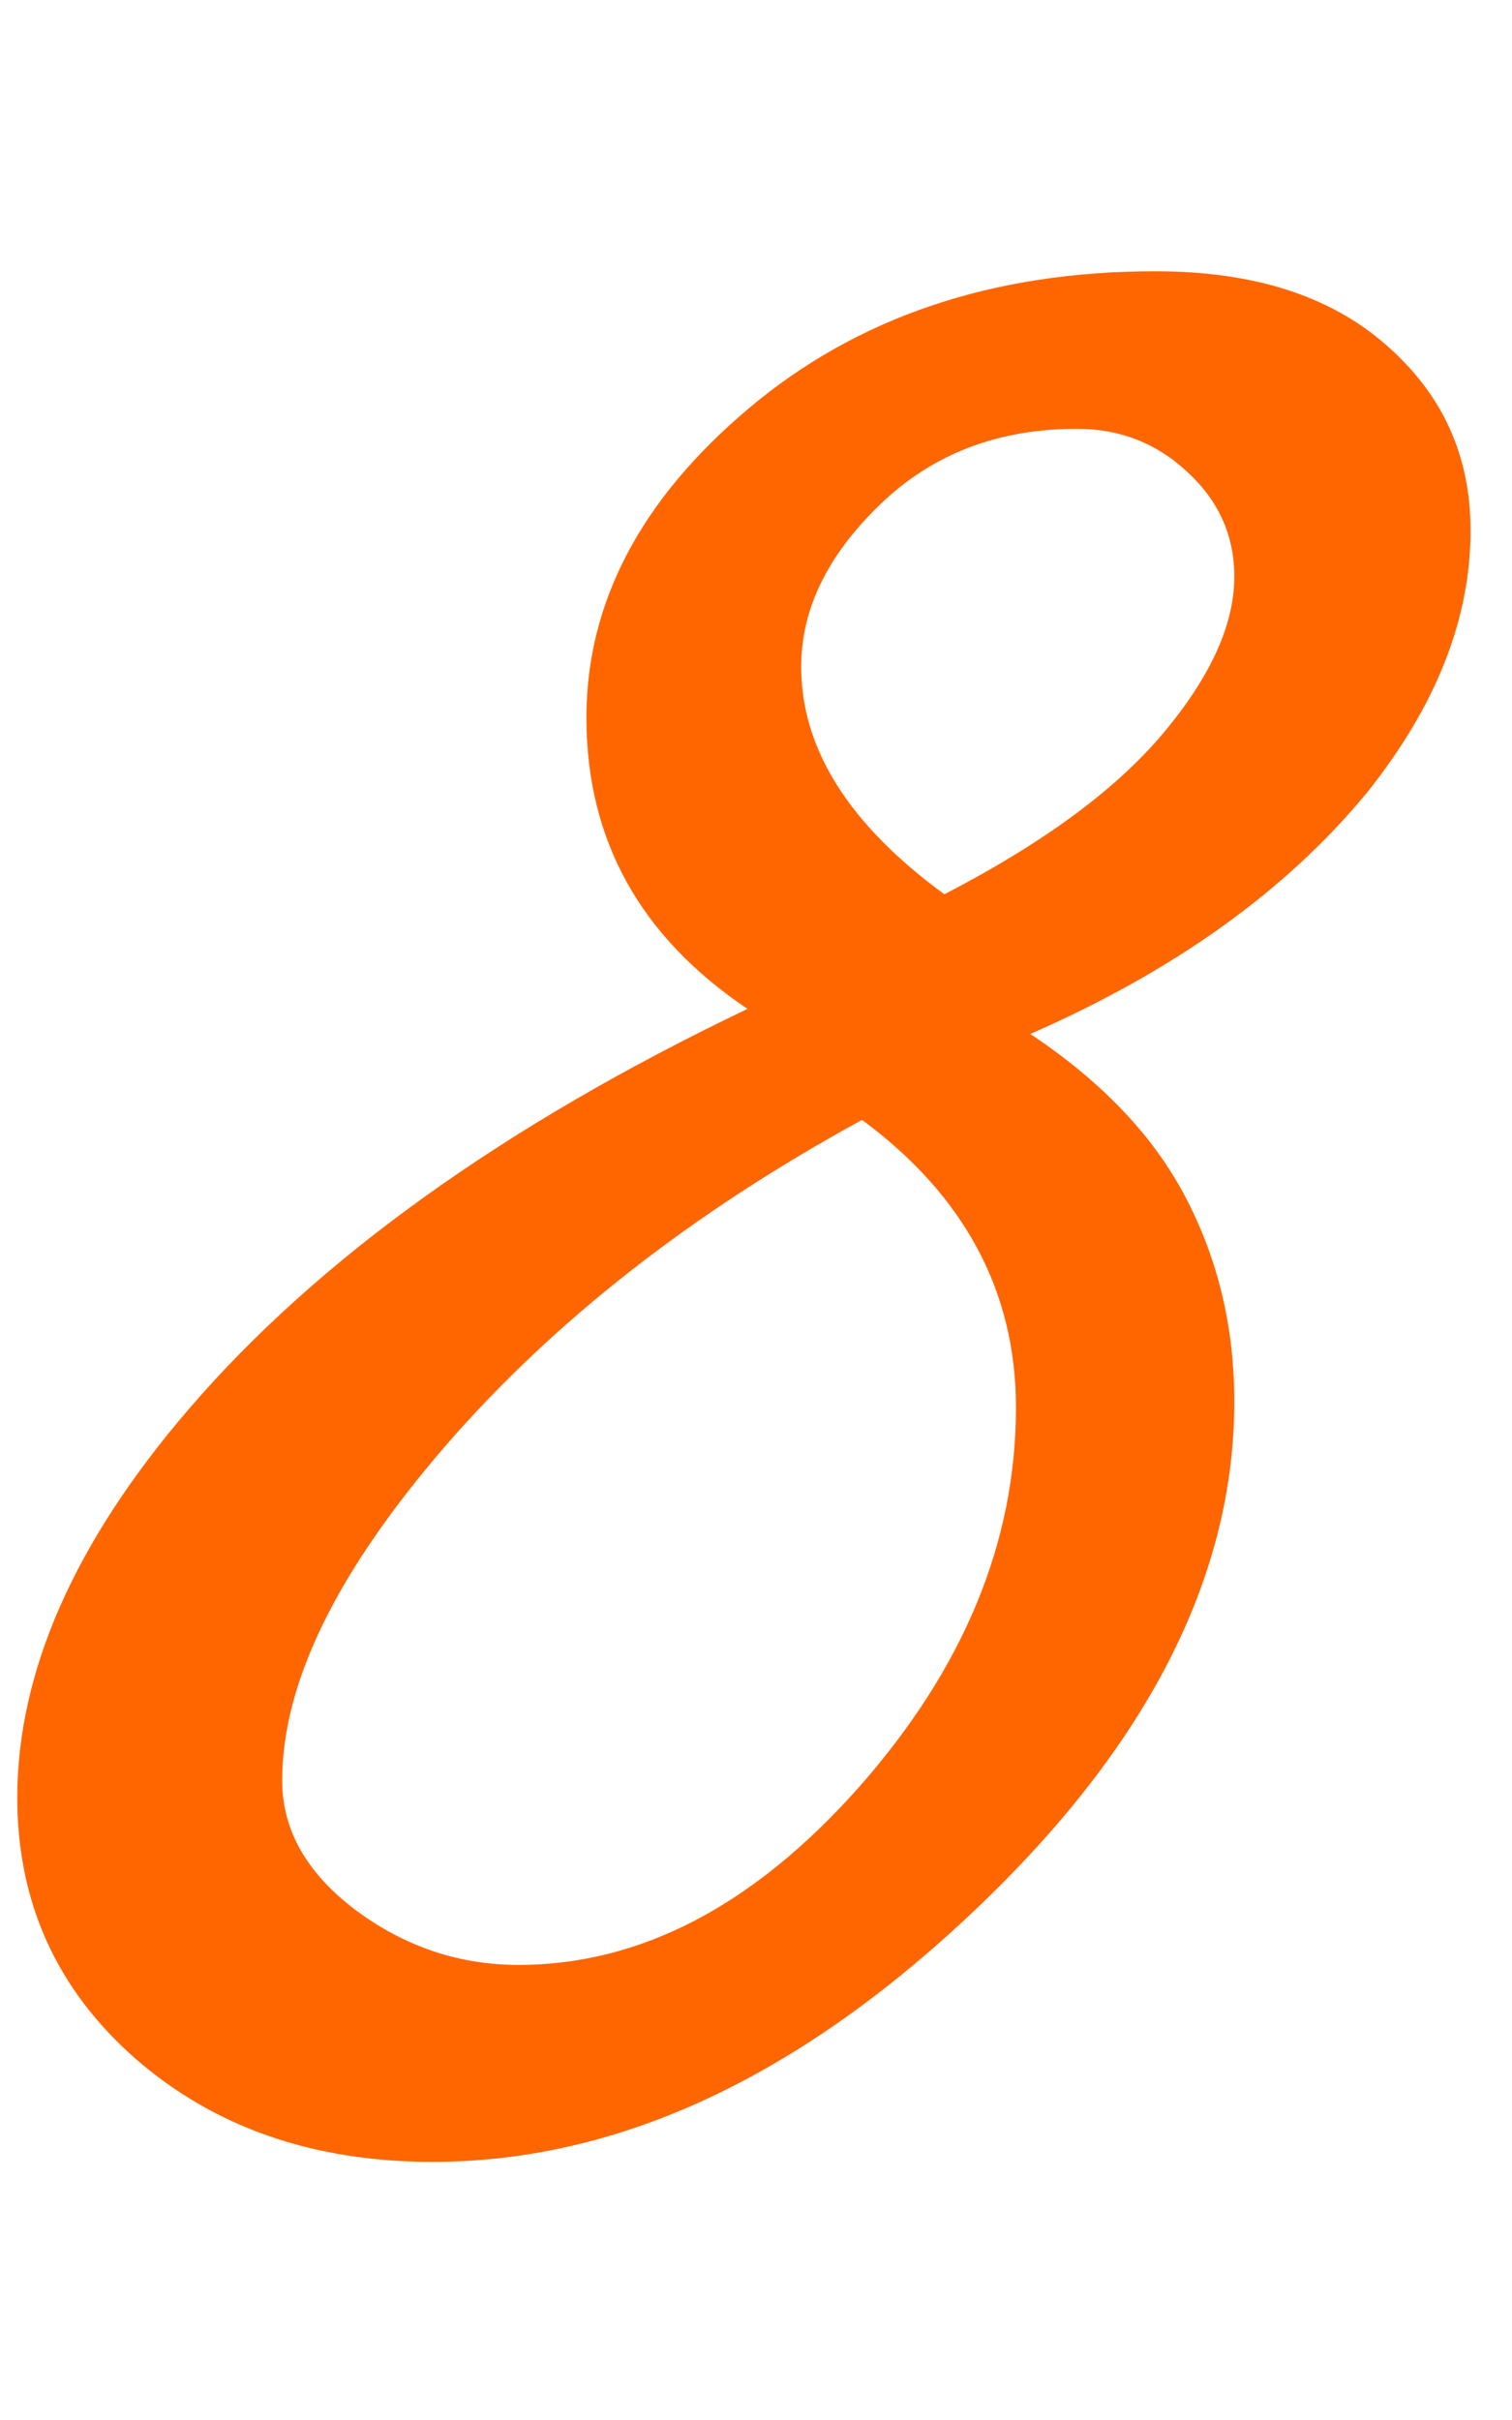
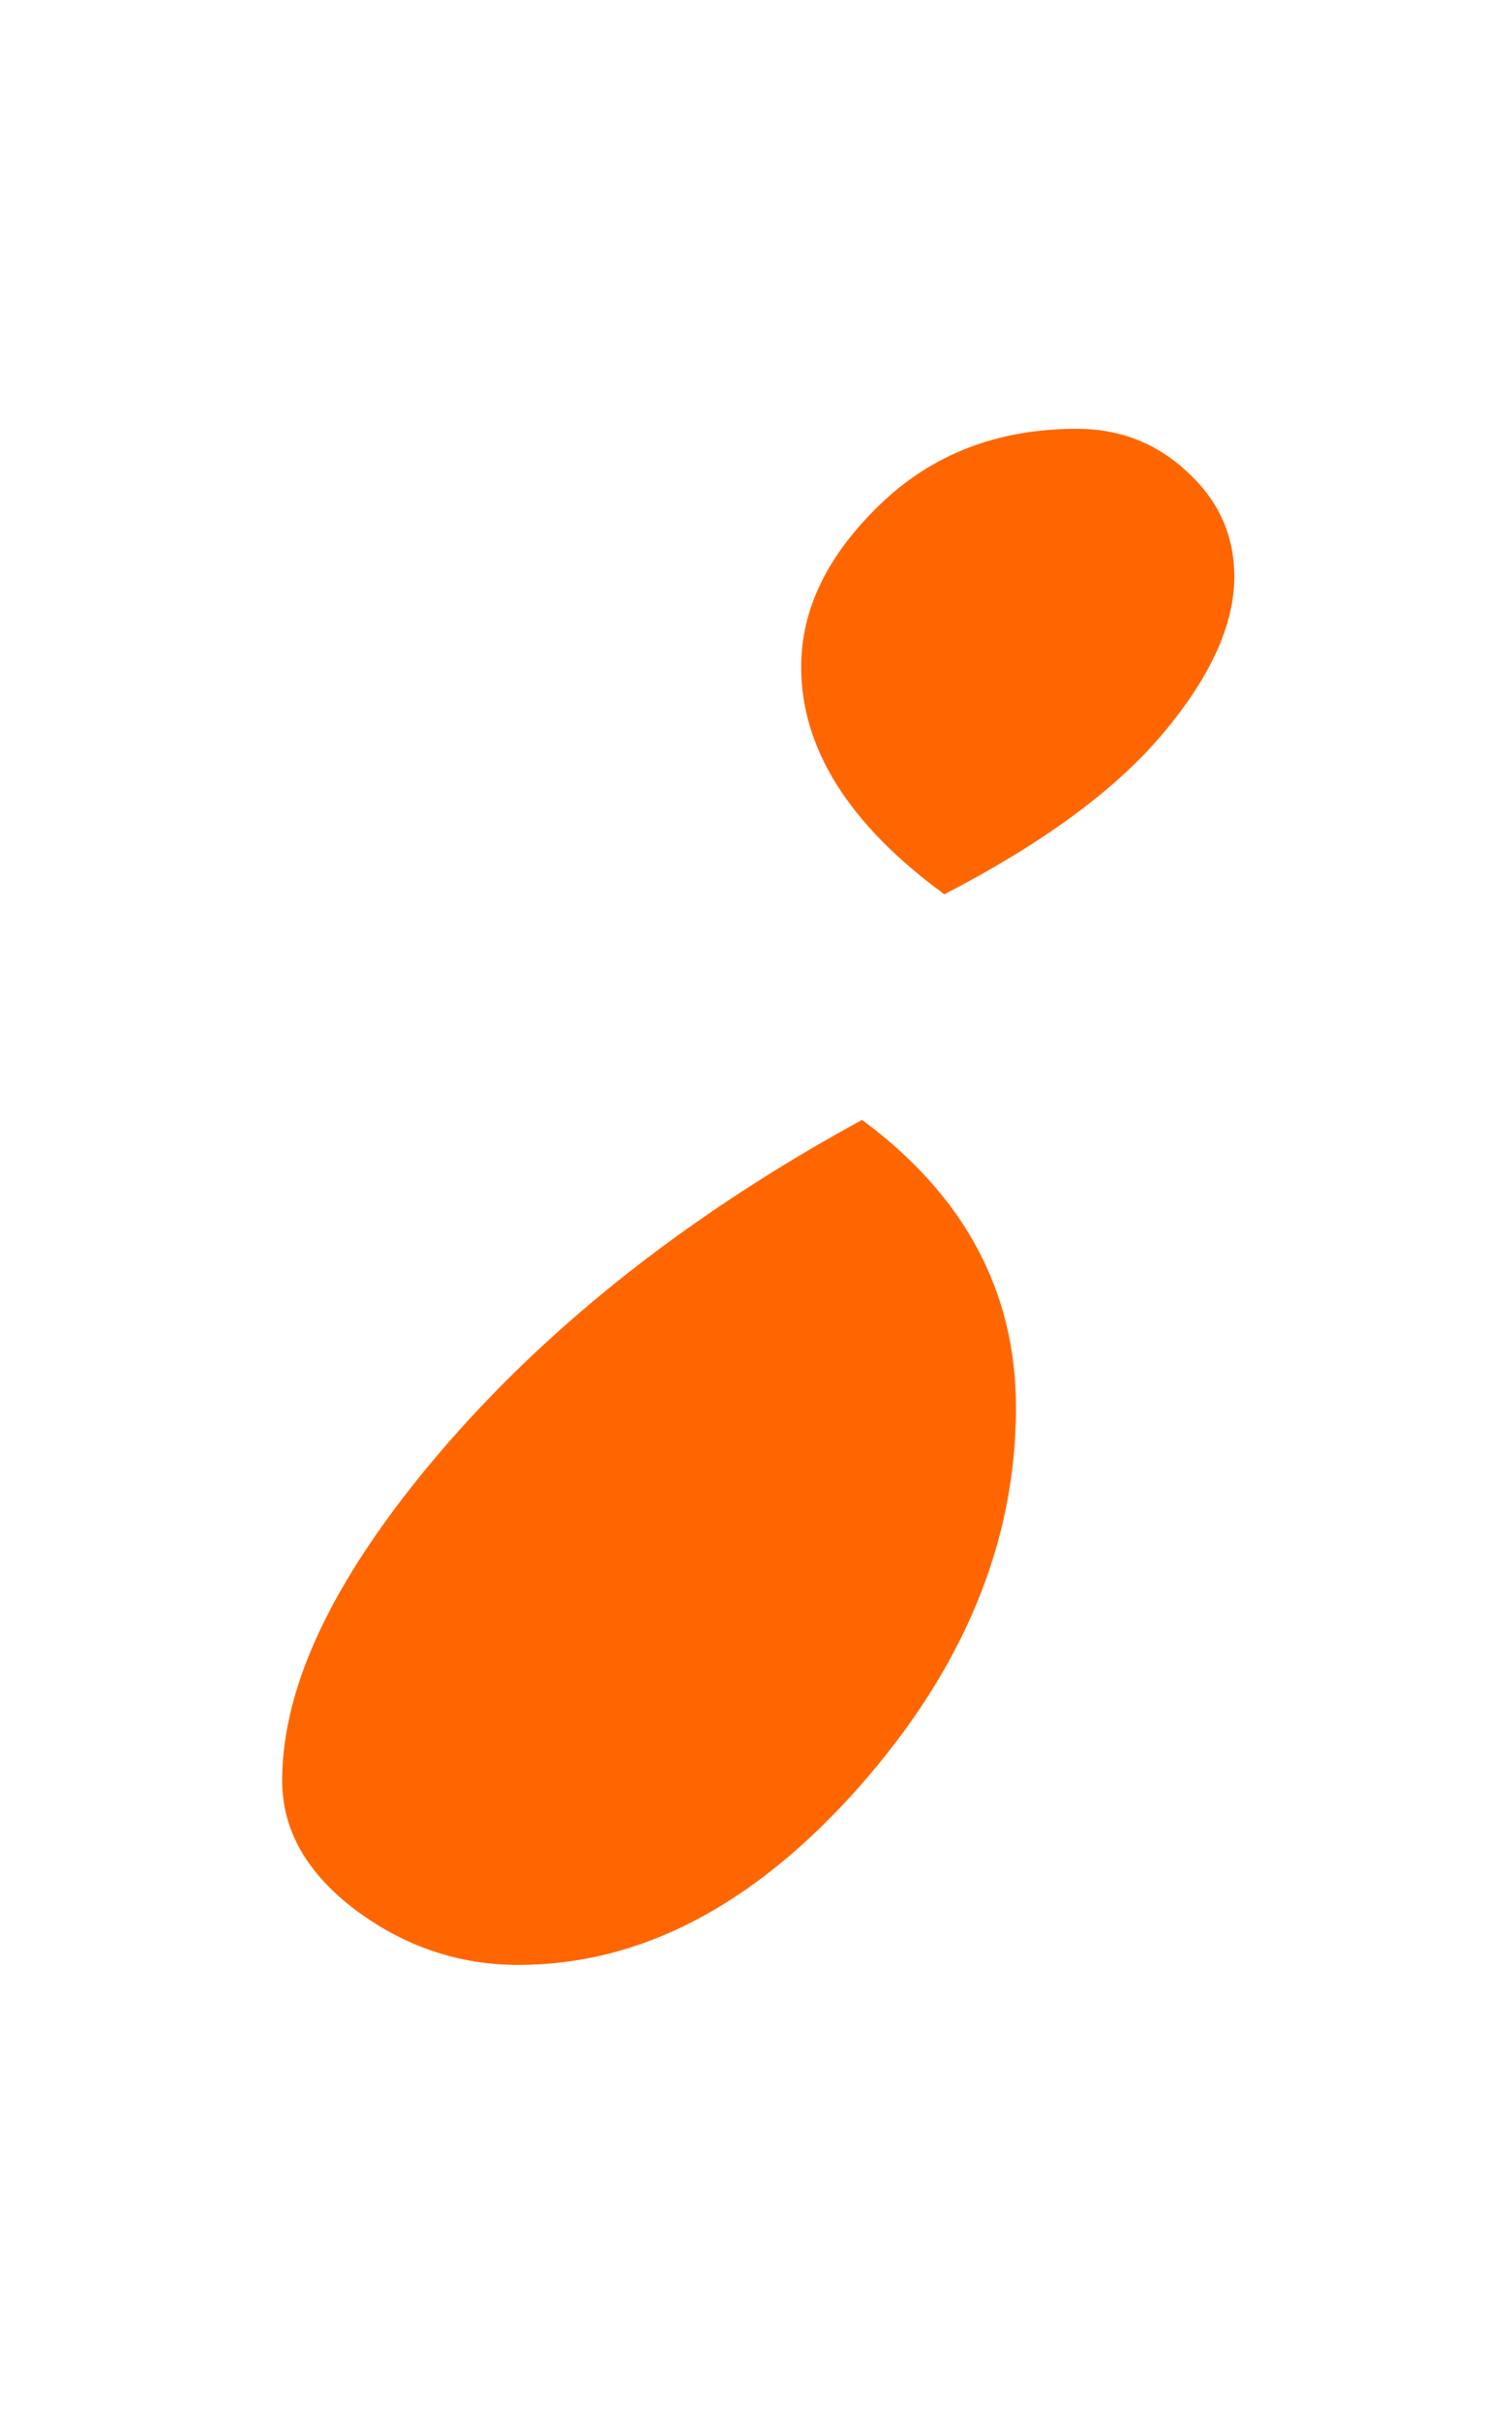
<svg xmlns="http://www.w3.org/2000/svg" xml:space="preserve" width="10mm" height="16mm" style="shape-rendering:geometricPrecision; text-rendering:geometricPrecision; image-rendering:optimizeQuality; fill-rule:evenodd; clip-rule:evenodd" viewBox="0 0 1000 1600">
  <defs>
    <style type="text/css">  .fil0 {fill:#FF6600;fill-rule:nonzero}  </style>
  </defs>
  <g id="Слой_x0020_1">
-     <path class="fil0" d="M972.59 350.59c0,58.79 -22.88,116.4 -68.65,173.61 -53.66,65.1 -127.84,117.97 -222.54,159.4 47.35,31.57 81.68,67.47 102.98,108.51 21.31,41.03 31.96,85.62 31.96,134.54 0,116.4 -58,229.25 -174,338.54 -116,109.3 -234.77,164.14 -356.29,164.14 -78.91,0 -144.41,-22.88 -196.5,-68.26 -52.08,-45.77 -78.12,-103.38 -78.12,-172.42 0,-83.26 37.88,-169.27 113.64,-257.26 85.22,-99.04 208.33,-187.42 369.31,-264.36 -71.02,-47.74 -106.53,-111.66 -106.53,-192.55 0,-76.15 35.9,-144.41 107.71,-204.78 71.81,-60.36 161.38,-90.35 268.7,-90.35 64.71,0 115.61,16.18 152.7,48.92 37.09,32.36 55.63,73 55.63,122.32zm-156.25 30.78c0,-27.23 -10.26,-50.11 -30.77,-69.05 -20.52,-19.34 -44.98,-28.81 -73.39,-28.81 -52.08,0 -95.49,16.57 -130.21,50.11 -34.72,33.54 -52.08,69.05 -52.08,107.32 0,54.06 31.56,104.17 94.69,150.33 64.71,-33.53 112.85,-68.65 144.42,-106.13 31.56,-37.49 47.34,-72.21 47.34,-103.77zm-144.41 549.23c0,-76.55 -33.93,-140.07 -101.8,-190.18 -112.05,61.16 -203.99,132.97 -275.8,215.83 -71.81,83.25 -107.71,156.64 -107.71,220.95 0,32.75 16.17,61.16 48.53,85.62 32.35,24.07 68.26,36.3 107.72,36.3 80.49,0 155.45,-39.06 224.9,-117.18 69.44,-78.52 104.16,-162.17 104.16,-251.34z" />
+     <path class="fil0" d="M972.59 350.59zm-156.25 30.78c0,-27.23 -10.26,-50.11 -30.77,-69.05 -20.52,-19.34 -44.98,-28.81 -73.39,-28.81 -52.08,0 -95.49,16.57 -130.21,50.11 -34.72,33.54 -52.08,69.05 -52.08,107.32 0,54.06 31.56,104.17 94.69,150.33 64.71,-33.53 112.85,-68.65 144.42,-106.13 31.56,-37.49 47.34,-72.21 47.34,-103.77zm-144.41 549.23c0,-76.55 -33.93,-140.07 -101.8,-190.18 -112.05,61.16 -203.99,132.97 -275.8,215.83 -71.81,83.25 -107.71,156.64 -107.71,220.95 0,32.75 16.17,61.16 48.53,85.62 32.35,24.07 68.26,36.3 107.72,36.3 80.49,0 155.45,-39.06 224.9,-117.18 69.44,-78.52 104.16,-162.17 104.16,-251.34z" />
  </g>
</svg>